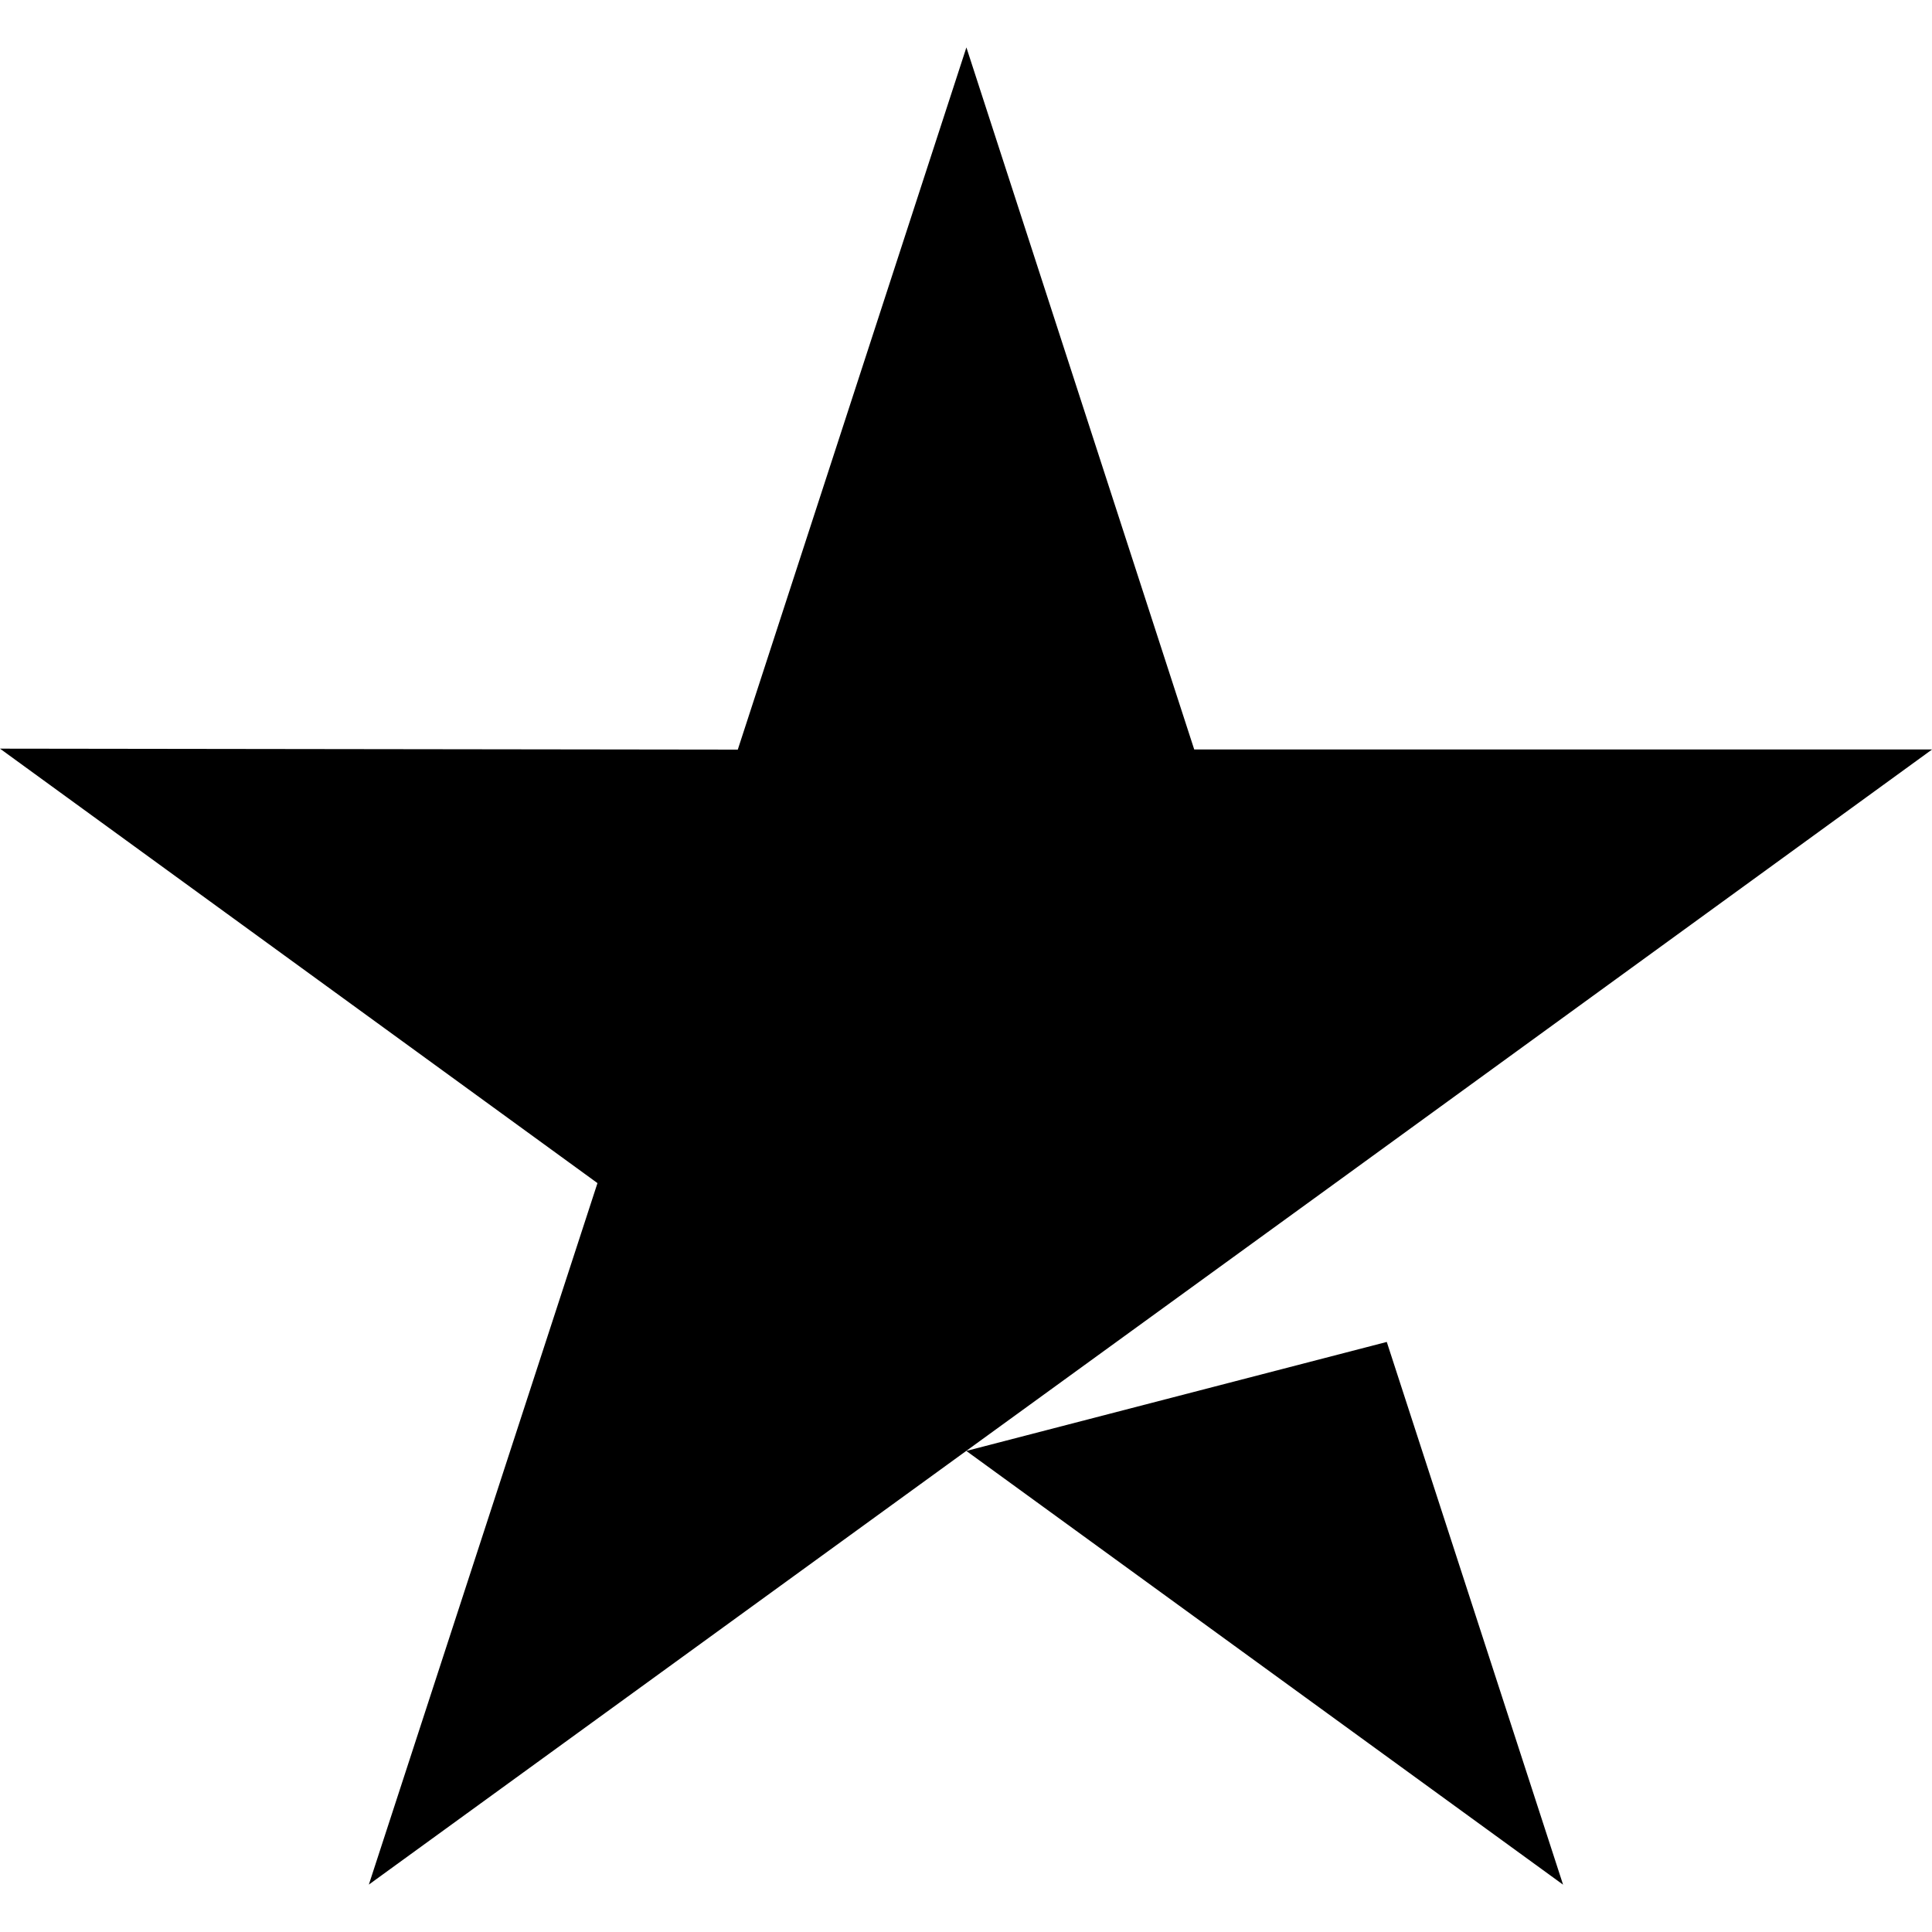
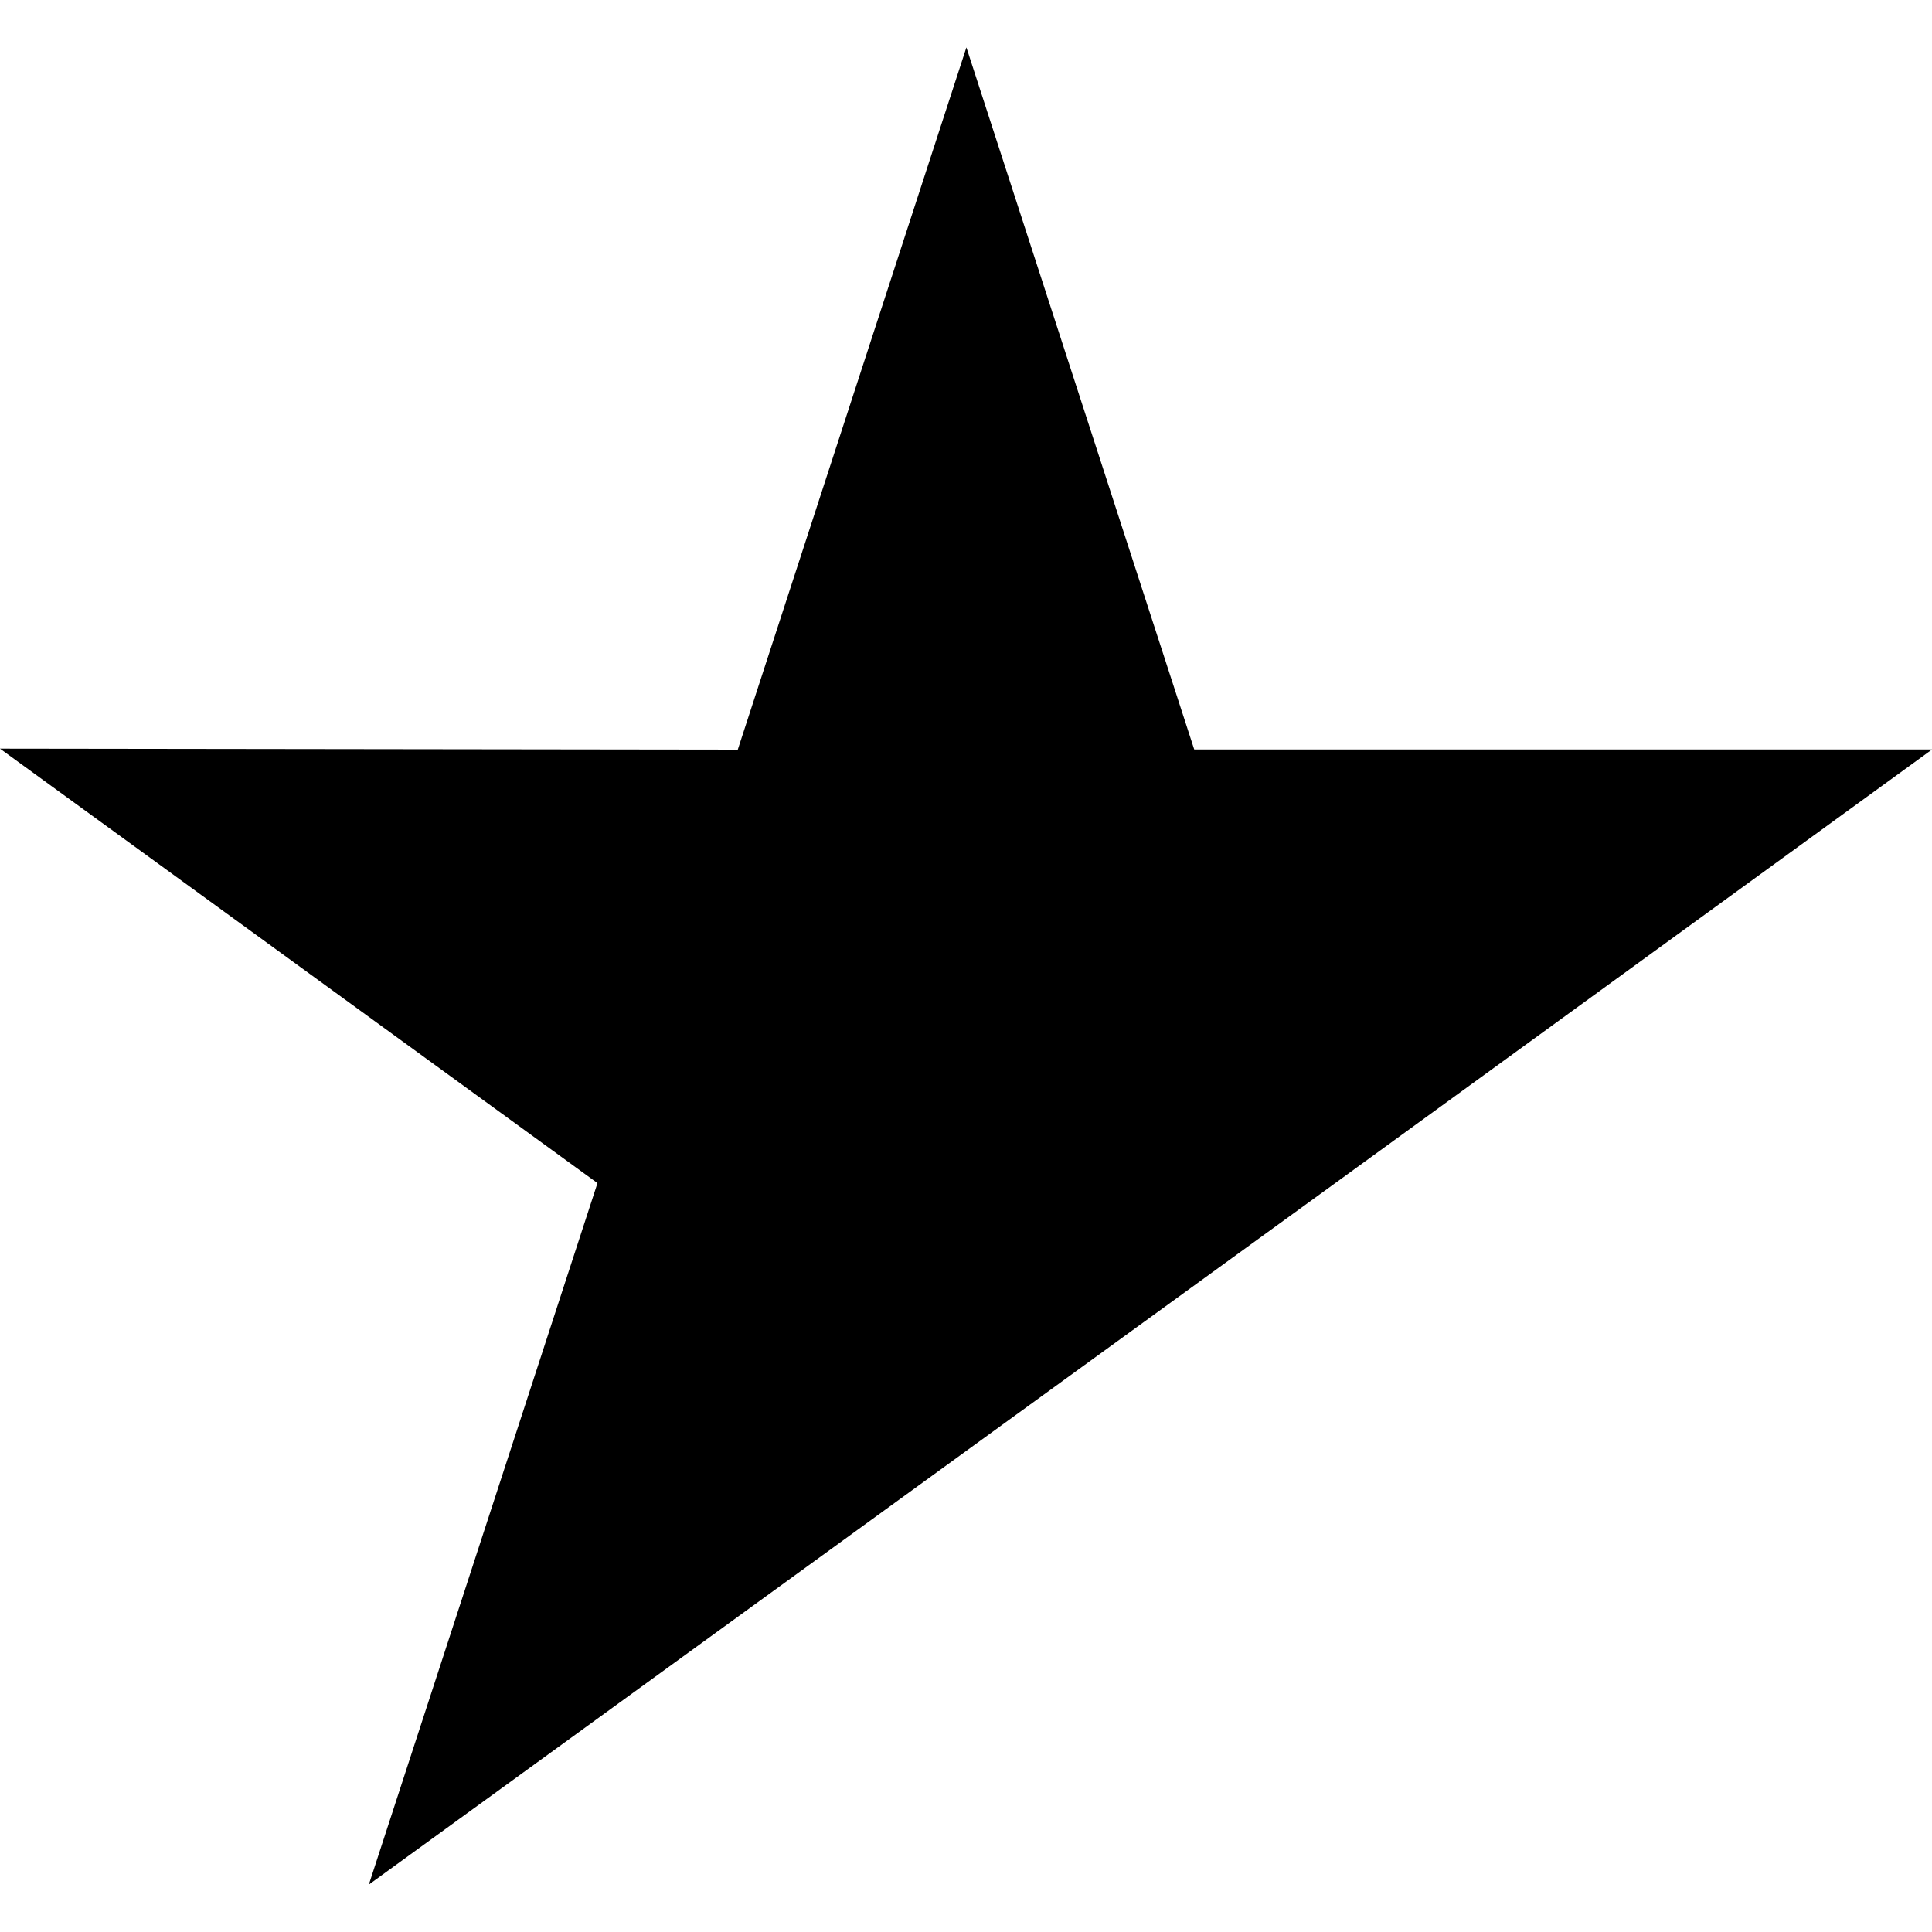
<svg xmlns="http://www.w3.org/2000/svg" stroke="currentColor" fill="currentColor" stroke-width="0" role="img" viewBox="0 0 24 24" class="text-xl text-bbc-white" height="1em" width="1em">
  <title />
-   <path d="M17.227 16.67l2.19 6.742-7.413-5.388 5.223-1.354zM24 9.31h-9.165L12.005.589l-2.84 8.723L0 9.3l7.422 5.397-2.84 8.714 7.422-5.388 4.583-3.326L24 9.311z" />
+   <path d="M17.227 16.67zM24 9.31h-9.165L12.005.589l-2.84 8.723L0 9.3l7.422 5.397-2.84 8.714 7.422-5.388 4.583-3.326L24 9.311z" />
</svg>